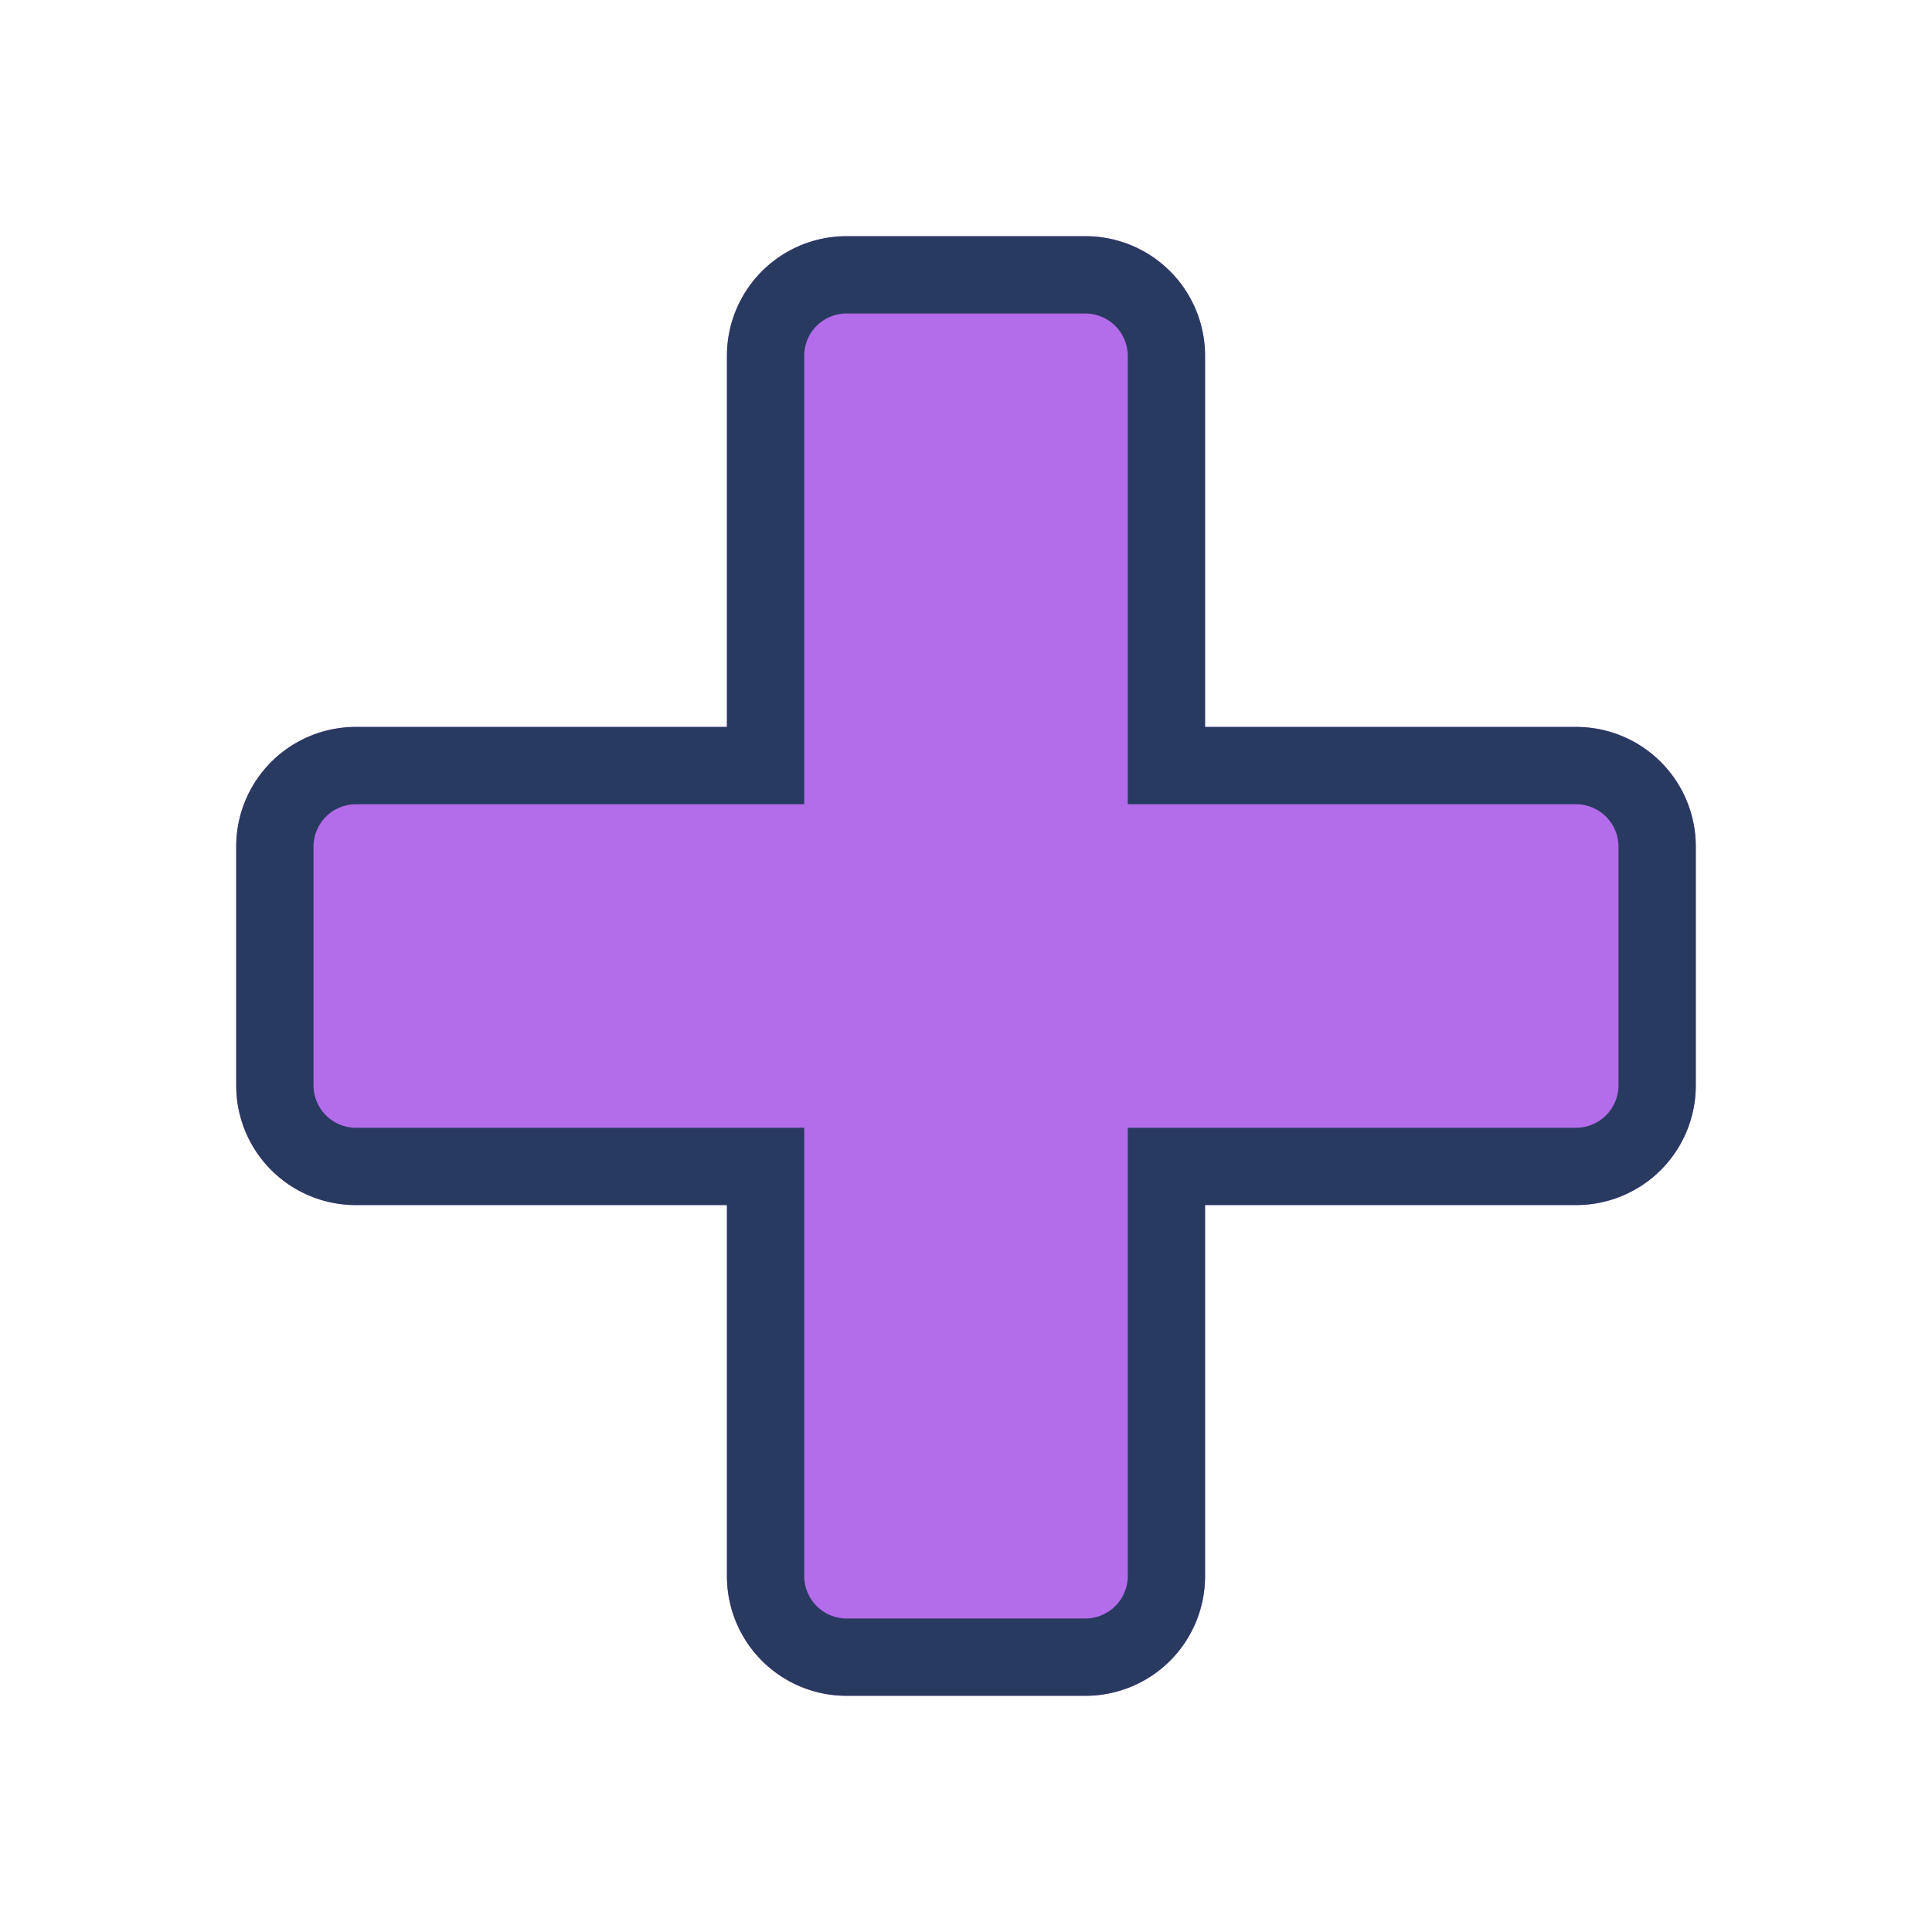
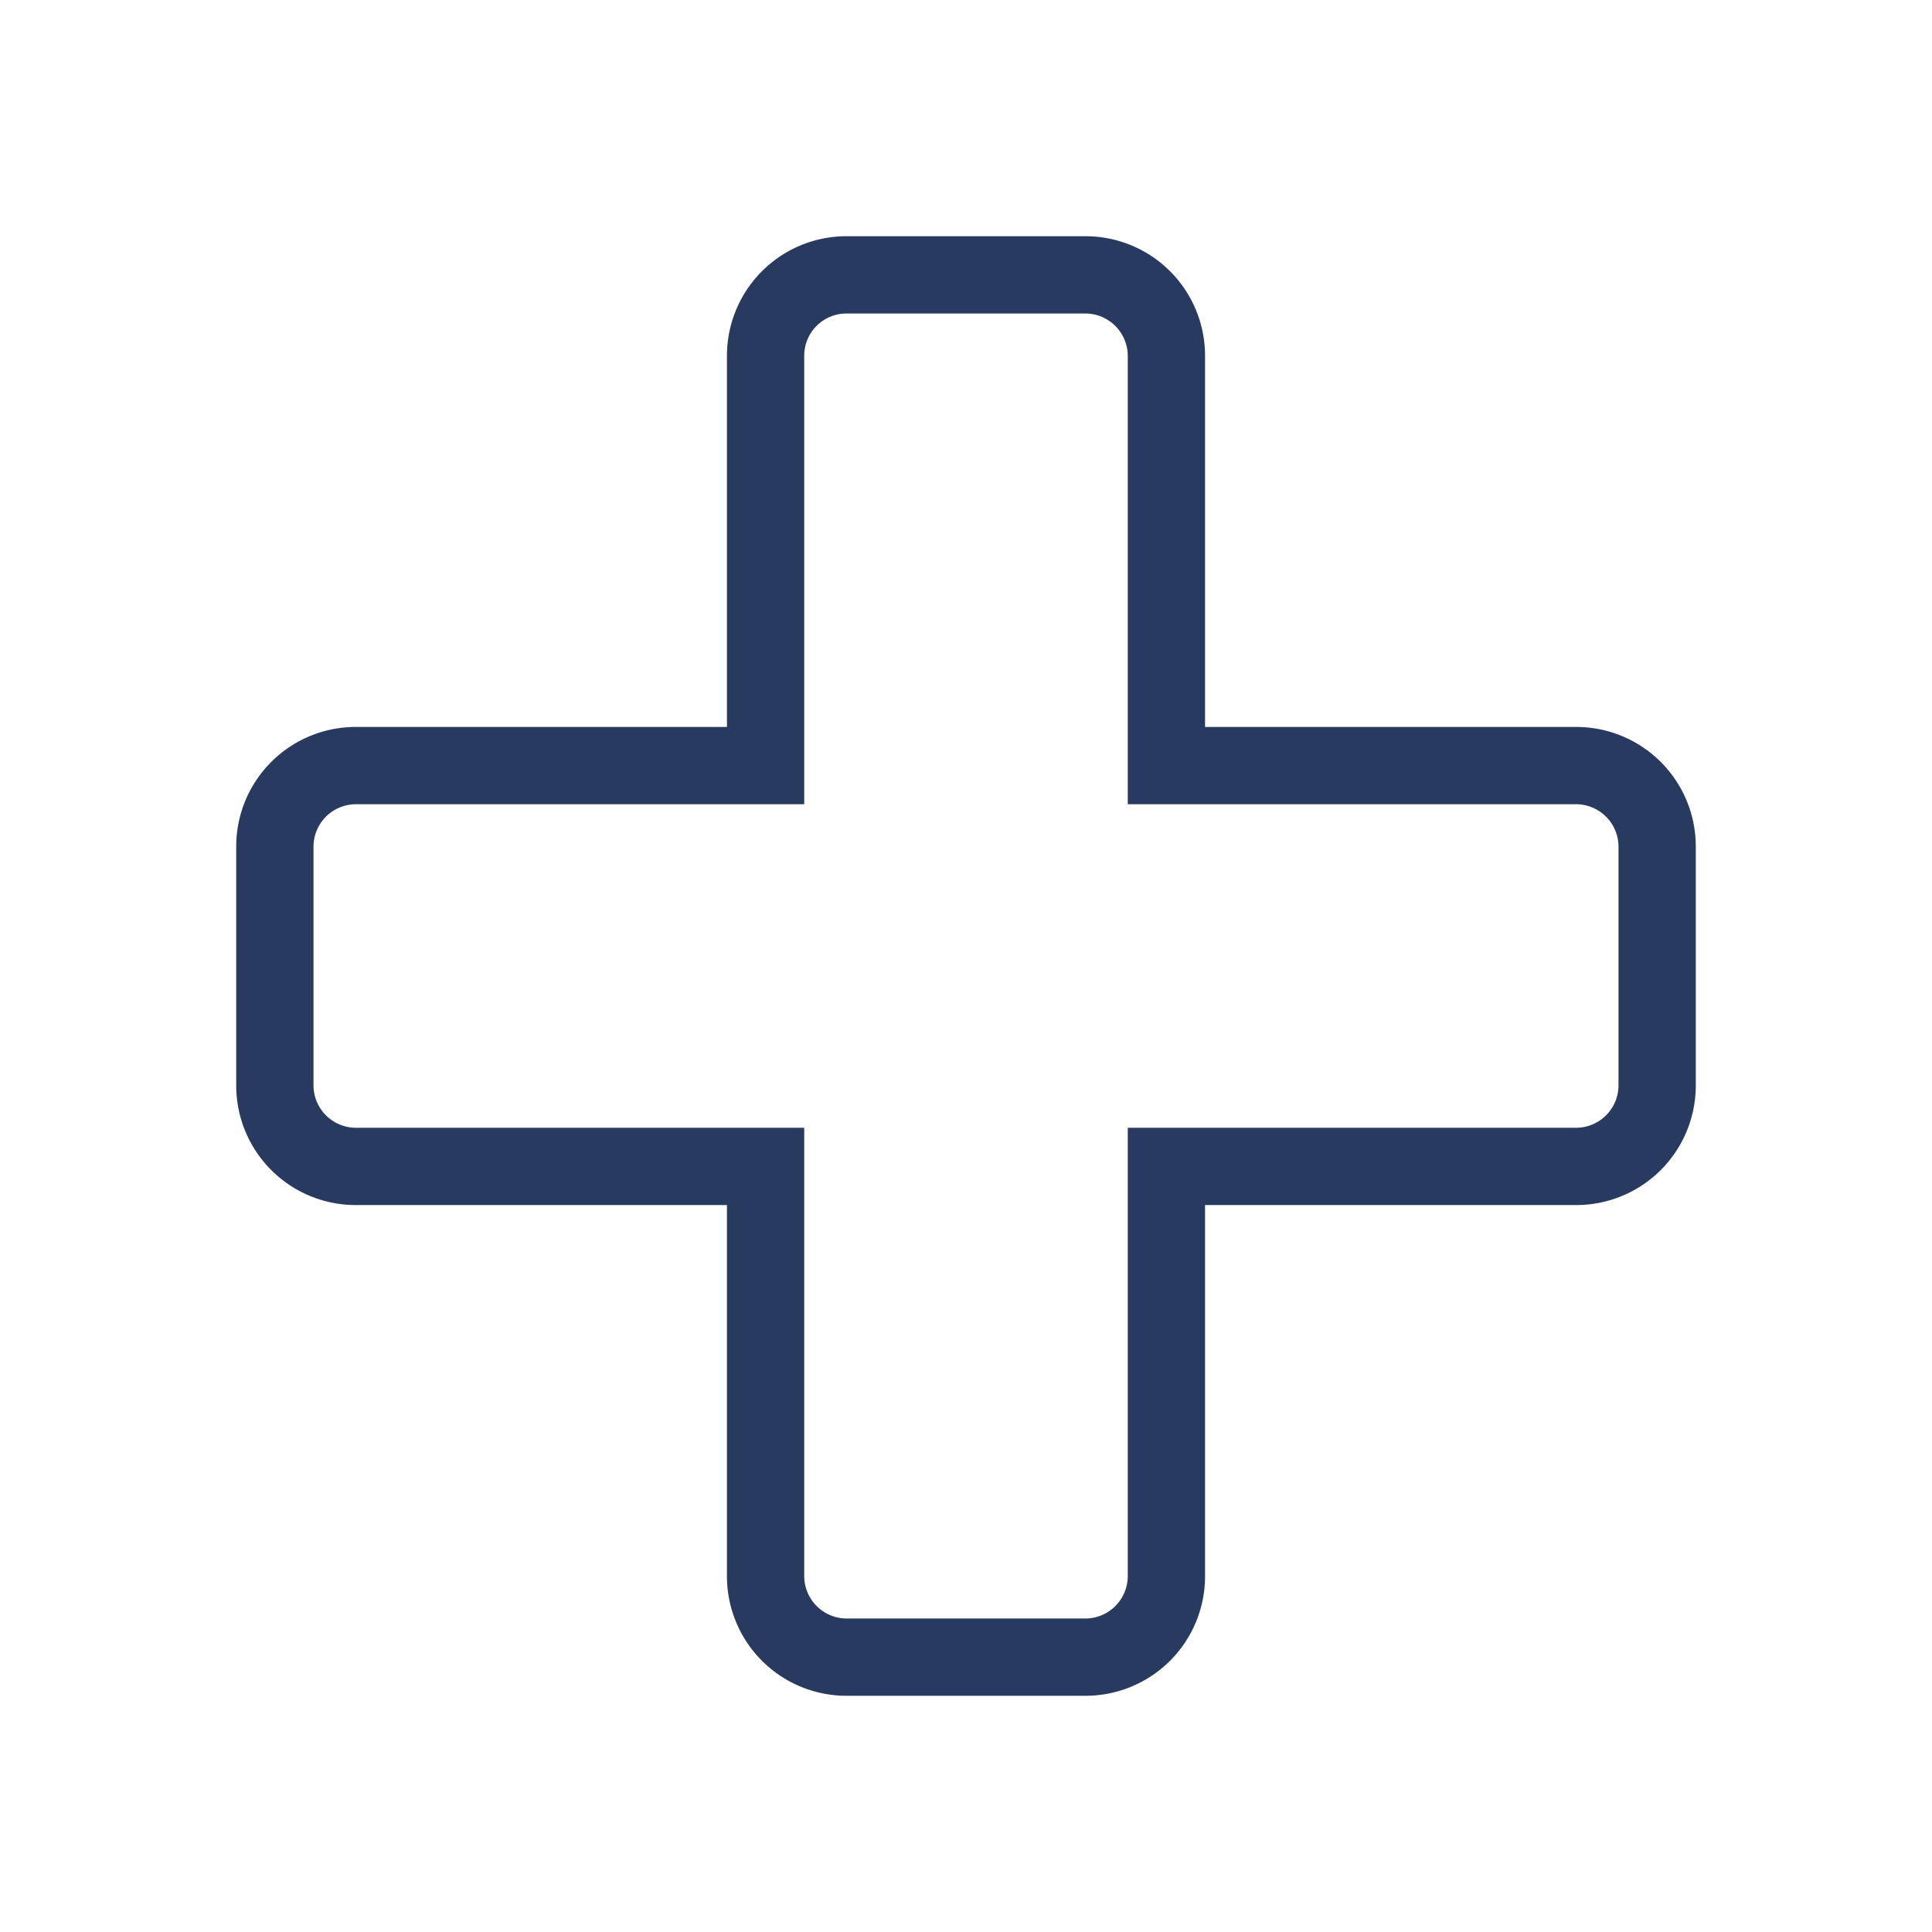
<svg xmlns="http://www.w3.org/2000/svg" id="Layer_1" data-name="Layer 1" viewBox="0 0 75 75">
  <defs>
    <style>.cls-1{fill:#b36cea;}.cls-2{fill:#293a60;}</style>
  </defs>
-   <path class="cls-1" d="M65.83,42.14V32.86a4.64,4.64,0,0,0-4.64-4.64H46.78V13.81a4.64,4.64,0,0,0-4.64-4.64H32.86a4.64,4.64,0,0,0-4.64,4.64V28.22H13.81a4.64,4.64,0,0,0-4.64,4.64v9.28a4.64,4.64,0,0,0,4.64,4.64H28.22V61.19a4.64,4.64,0,0,0,4.64,4.64h9.28a4.64,4.64,0,0,0,4.64-4.64V46.78H61.19A4.64,4.64,0,0,0,65.83,42.14Z" />
  <path class="cls-2" d="M42.14,12.17a1.65,1.65,0,0,1,1.64,1.64V31.22H61.19a1.65,1.65,0,0,1,1.64,1.64v9.28a1.65,1.65,0,0,1-1.64,1.64H43.78V61.19a1.65,1.65,0,0,1-1.64,1.64H32.86a1.65,1.65,0,0,1-1.64-1.64V43.78H13.81a1.65,1.65,0,0,1-1.64-1.64V32.86a1.65,1.65,0,0,1,1.64-1.64H31.22V13.81a1.64,1.64,0,0,1,1.64-1.64h9.28m0-3H32.86a4.64,4.64,0,0,0-4.64,4.64V28.22H13.81a4.64,4.64,0,0,0-4.64,4.64v9.28a4.64,4.64,0,0,0,4.64,4.64H28.22V61.19a4.64,4.64,0,0,0,4.64,4.64h9.28a4.64,4.64,0,0,0,4.64-4.64V46.78H61.19a4.64,4.64,0,0,0,4.64-4.64V32.86a4.64,4.64,0,0,0-4.64-4.64H46.78V13.81a4.64,4.64,0,0,0-4.64-4.64Z" />
</svg>